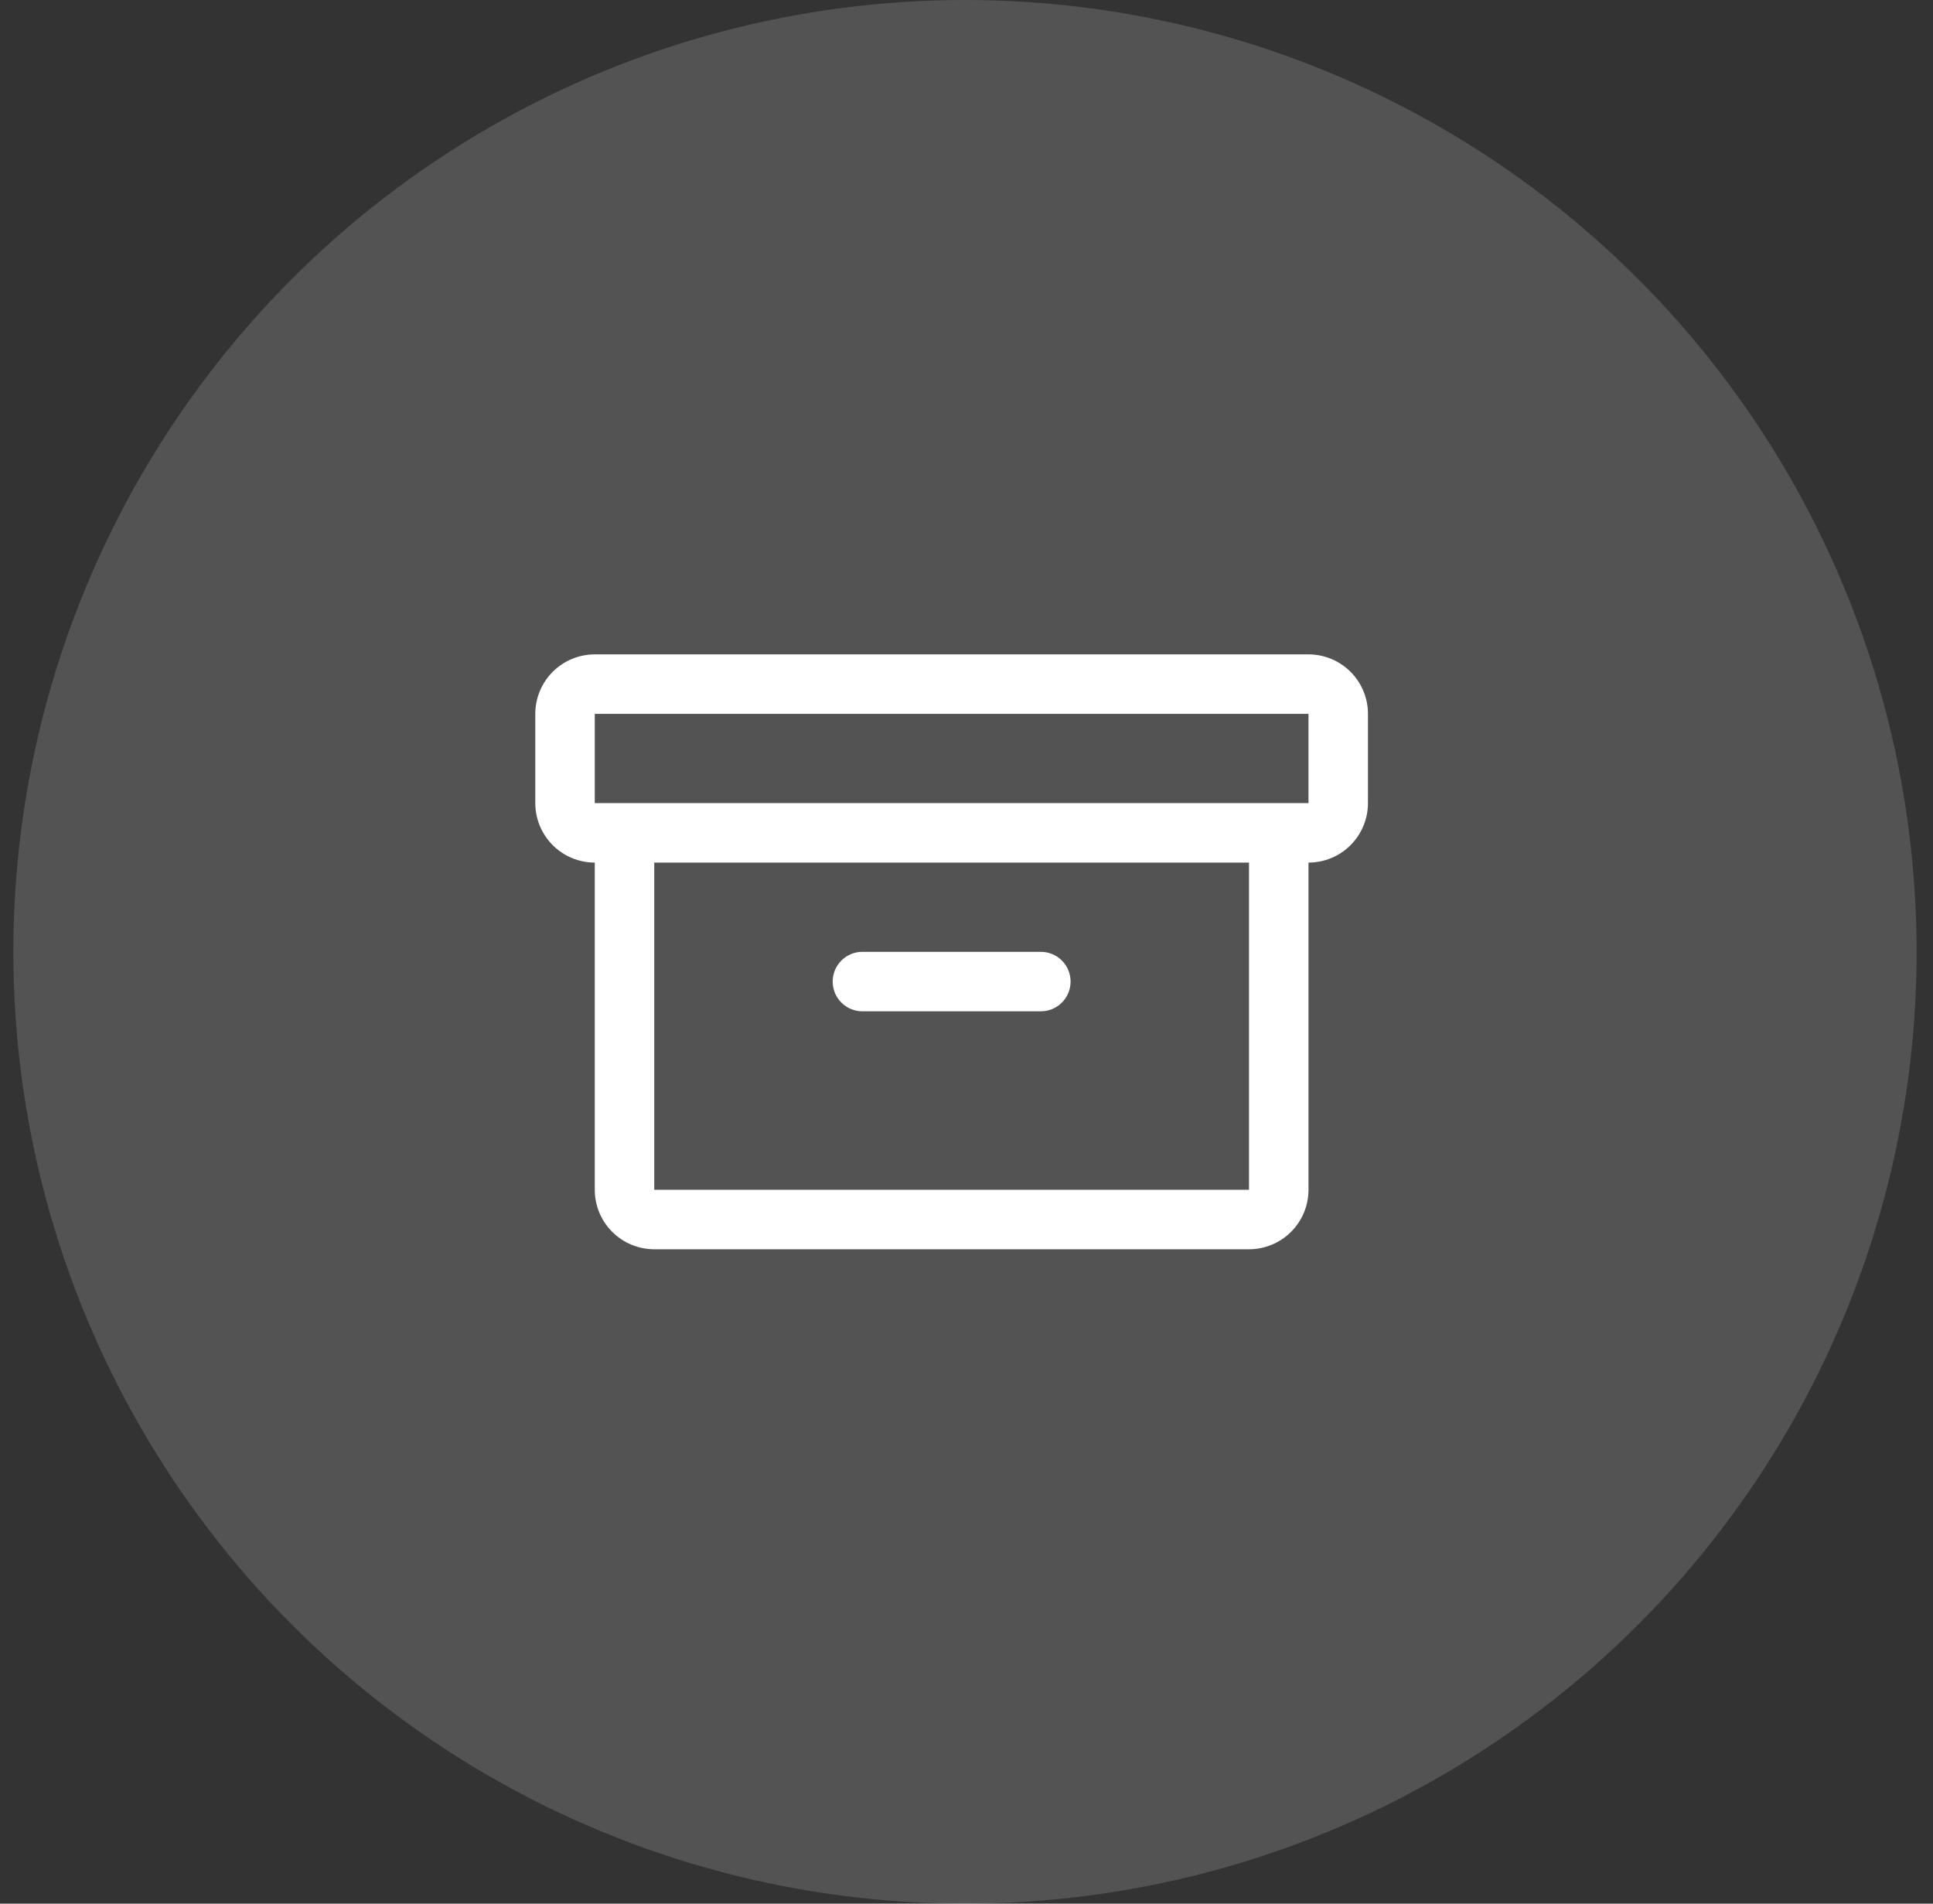
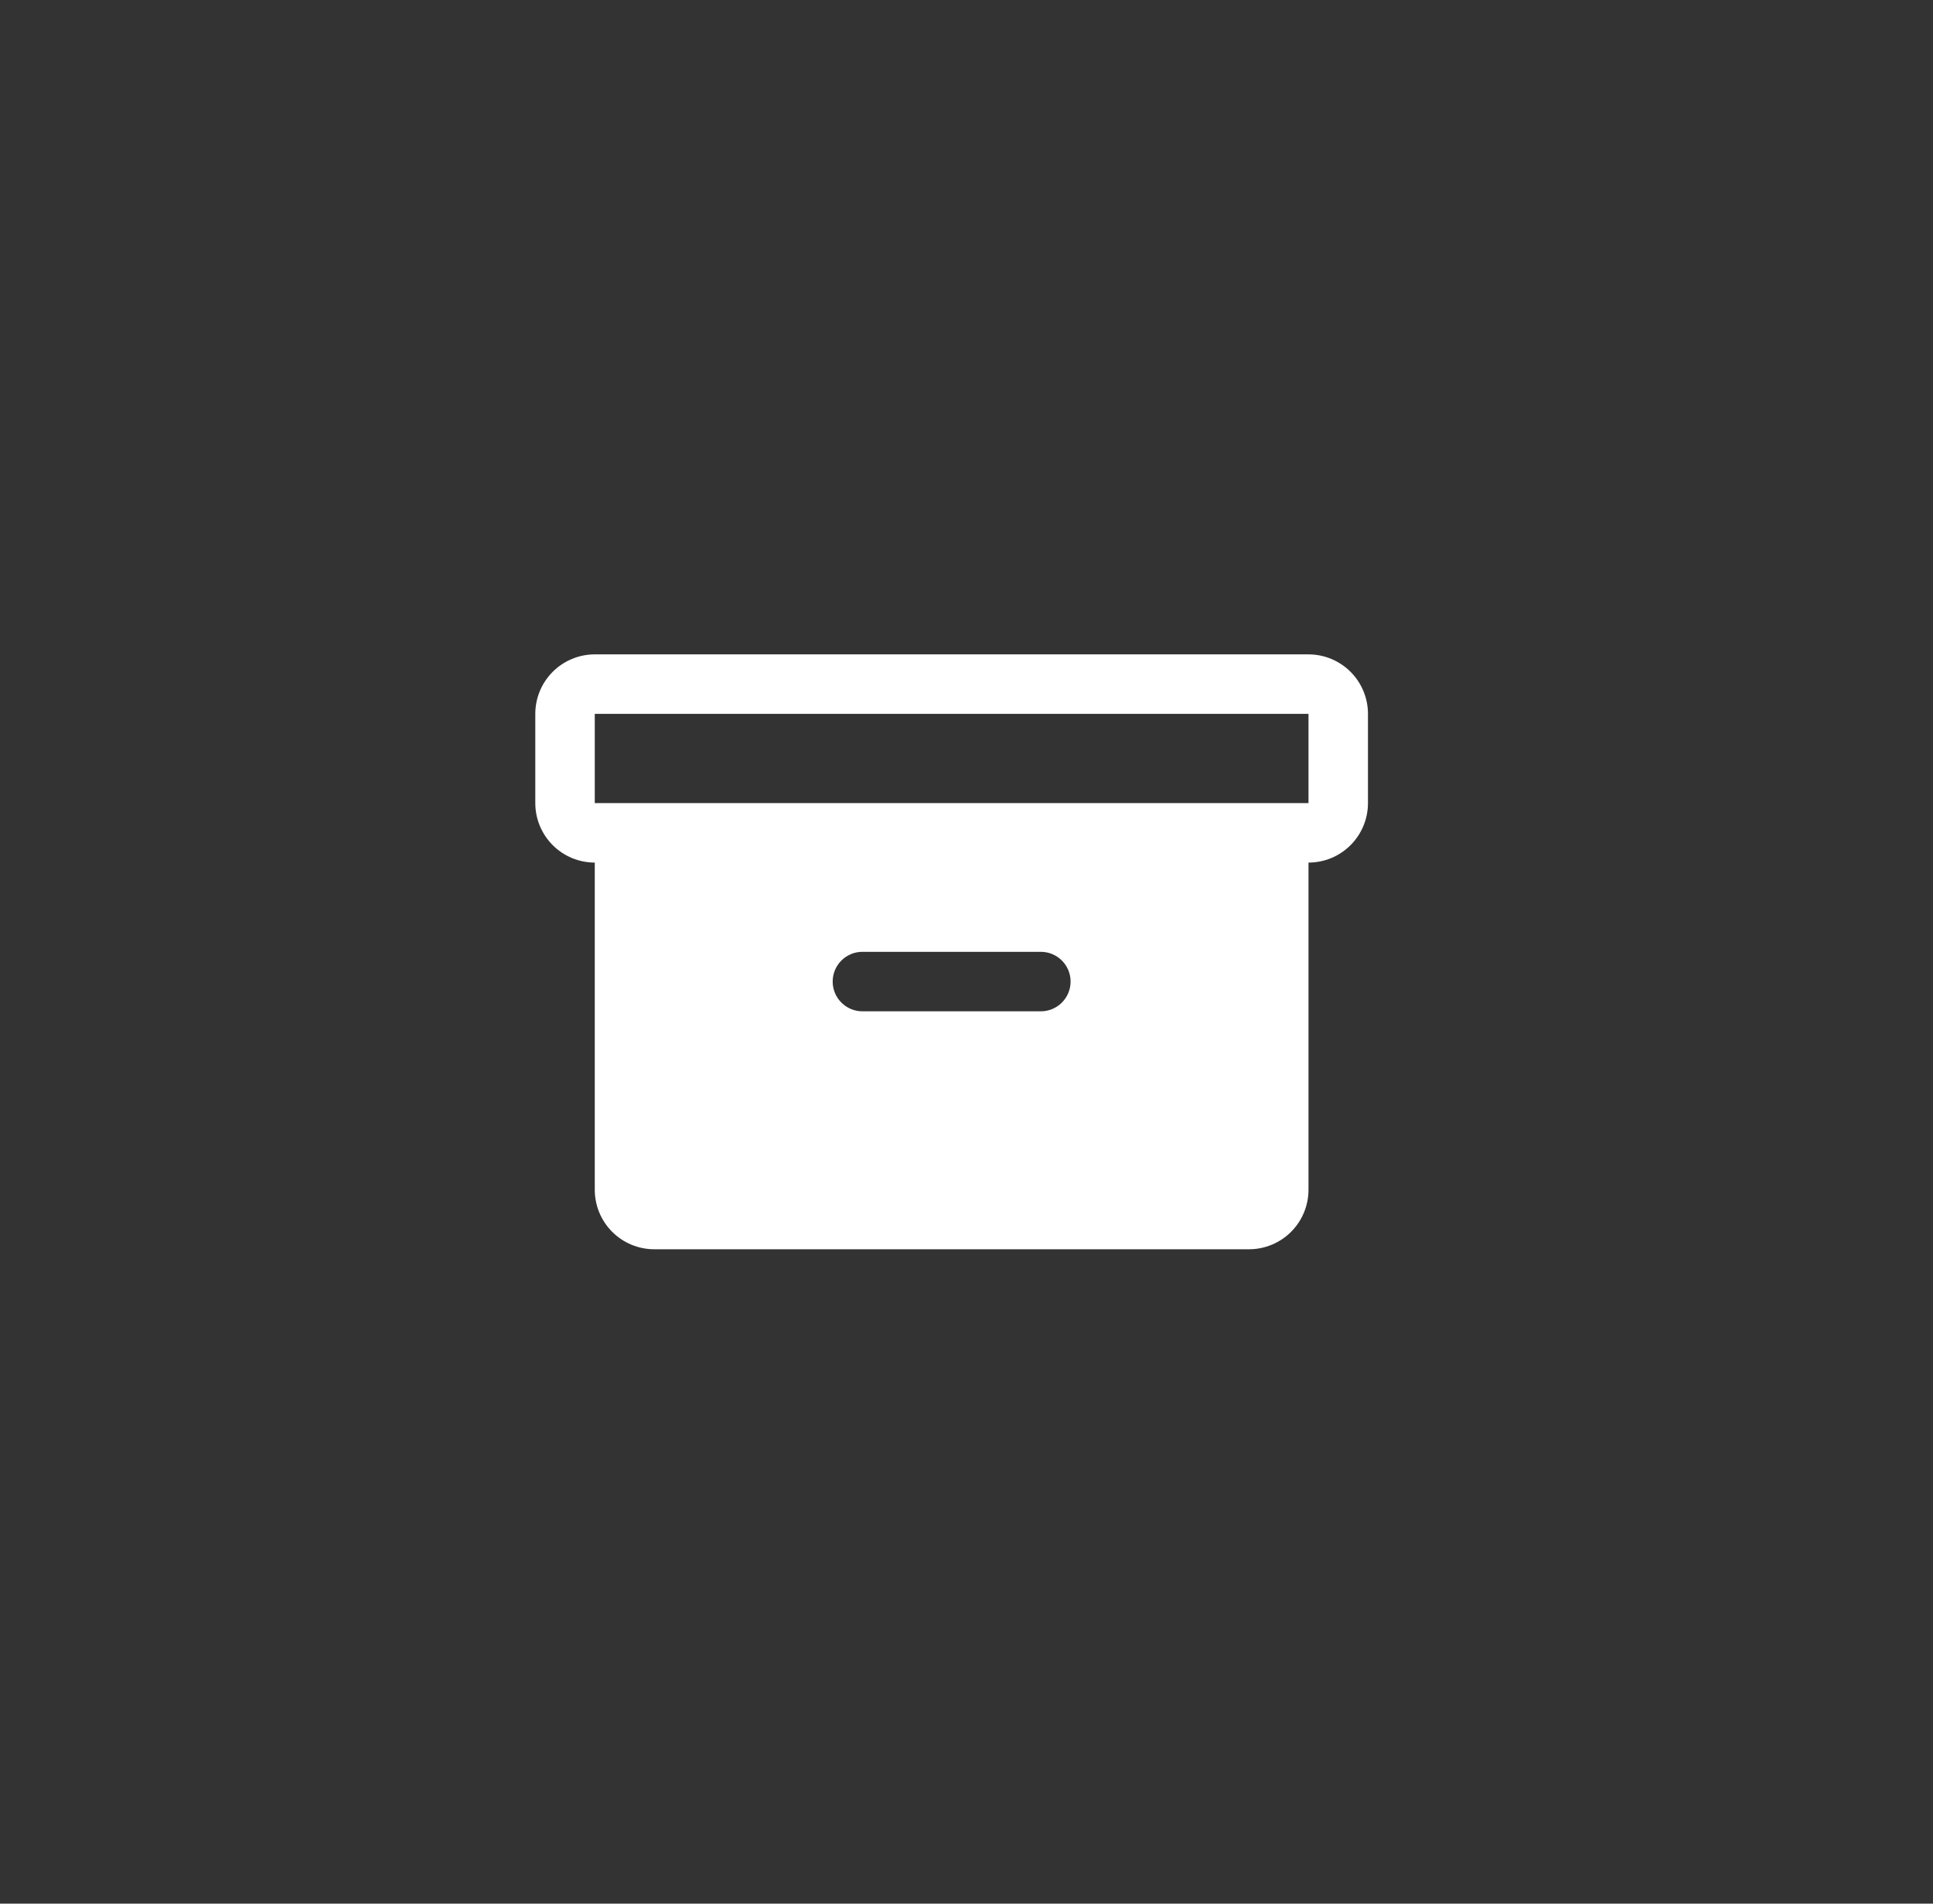
<svg xmlns="http://www.w3.org/2000/svg" width="65" height="64" viewBox="0 0 65 64" fill="none">
  <rect x="0" y="0" width="65" height="64" fill="#333333" stroke="none" />
-   <circle opacity="0.5" cx="32.449" cy="32" r="32" fill="white" fill-opacity="0.32" />
-   <path d="M44 22H20C19.47 22 18.961 22.211 18.586 22.586C18.211 22.961 18 23.47 18 24V27C18 27.53 18.211 28.039 18.586 28.414C18.961 28.789 19.47 29 20 29V40C20 40.53 20.211 41.039 20.586 41.414C20.961 41.789 21.47 42 22 42H42C42.53 42 43.039 41.789 43.414 41.414C43.789 41.039 44 40.53 44 40V29C44.53 29 45.039 28.789 45.414 28.414C45.789 28.039 46 27.53 46 27V24C46 23.47 45.789 22.961 45.414 22.586C45.039 22.211 44.53 22 44 22ZM42 40H22V29H42V40ZM44 27H20V24H44V27ZM28 33C28 32.735 28.105 32.48 28.293 32.293C28.48 32.105 28.735 32 29 32H35C35.265 32 35.52 32.105 35.707 32.293C35.895 32.48 36 32.735 36 33C36 33.265 35.895 33.52 35.707 33.707C35.52 33.895 35.265 34 35 34H29C28.735 34 28.48 33.895 28.293 33.707C28.105 33.52 28 33.265 28 33Z" fill="white" />
+   <path d="M44 22H20C19.47 22 18.961 22.211 18.586 22.586C18.211 22.961 18 23.47 18 24V27C18 27.53 18.211 28.039 18.586 28.414C18.961 28.789 19.47 29 20 29V40C20 40.53 20.211 41.039 20.586 41.414C20.961 41.789 21.47 42 22 42H42C42.53 42 43.039 41.789 43.414 41.414C43.789 41.039 44 40.53 44 40V29C44.53 29 45.039 28.789 45.414 28.414C45.789 28.039 46 27.53 46 27V24C46 23.47 45.789 22.961 45.414 22.586C45.039 22.211 44.53 22 44 22ZM42 40V29H42V40ZM44 27H20V24H44V27ZM28 33C28 32.735 28.105 32.48 28.293 32.293C28.48 32.105 28.735 32 29 32H35C35.265 32 35.52 32.105 35.707 32.293C35.895 32.48 36 32.735 36 33C36 33.265 35.895 33.52 35.707 33.707C35.52 33.895 35.265 34 35 34H29C28.735 34 28.48 33.895 28.293 33.707C28.105 33.52 28 33.265 28 33Z" fill="white" />
</svg>